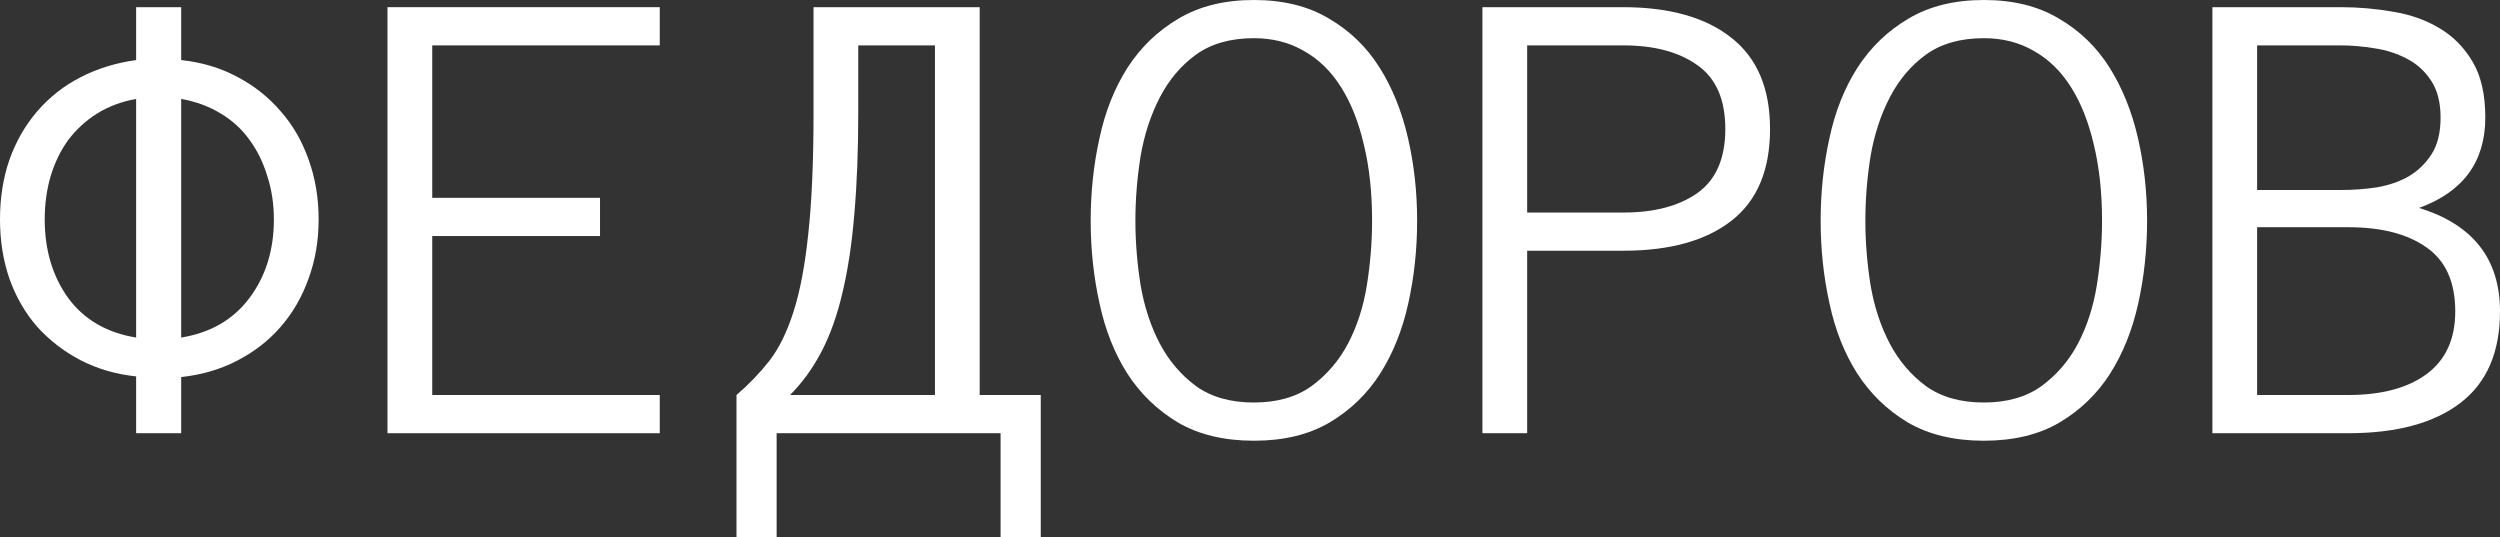
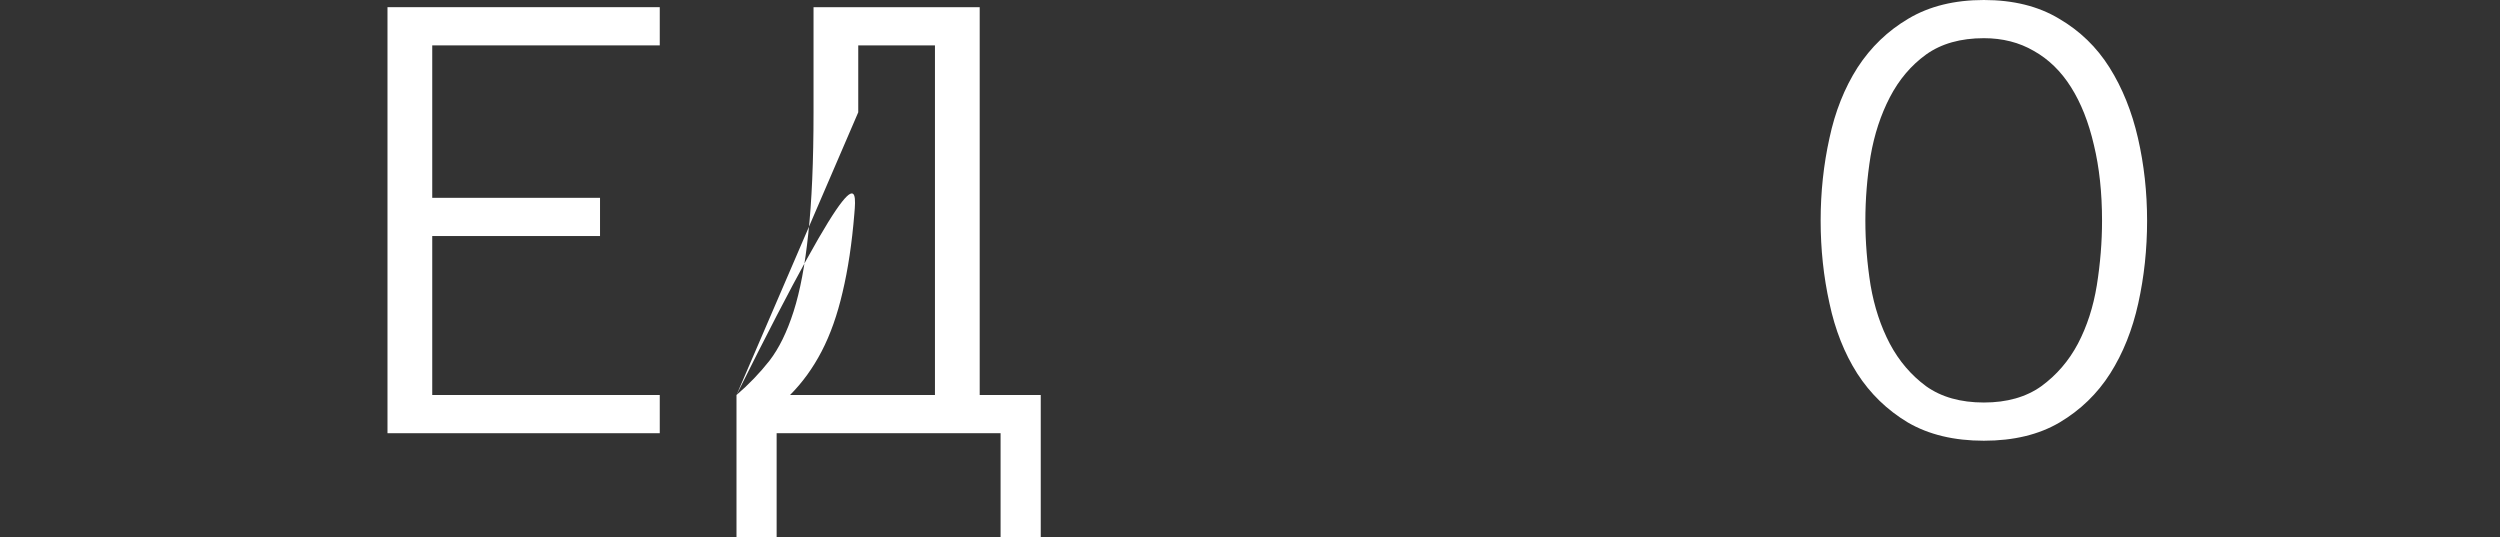
<svg xmlns="http://www.w3.org/2000/svg" viewBox="0 0 97.221 20.896" fill="none">
  <rect x="0" y="0" width="97.221" height="20.896" fill="#333333" stroke="none" />
-   <path d="M12.391 8.531C12.391 9.361 12.259 10.131 11.997 10.842C11.743 11.553 11.379 12.179 10.905 12.721C10.44 13.254 9.877 13.69 9.217 14.028C8.565 14.367 7.841 14.578 7.046 14.663V16.847H5.294V14.638C4.498 14.553 3.775 14.341 3.123 14.003C2.48 13.664 1.921 13.233 1.447 12.708C0.982 12.175 0.622 11.553 0.368 10.842C0.123 10.131 0 9.361 0 8.531C0 7.693 0.123 6.919 0.368 6.208C0.622 5.497 0.982 4.871 1.447 4.329C1.921 3.779 2.48 3.339 3.123 3.009C3.775 2.67 4.498 2.446 5.294 2.336V0.279H7.046V2.336C7.841 2.421 8.565 2.636 9.217 2.983C9.877 3.33 10.44 3.775 10.905 4.316C11.379 4.85 11.743 5.476 11.997 6.195C12.259 6.915 12.391 7.693 12.391 8.531ZM10.651 8.531C10.651 7.939 10.567 7.38 10.397 6.855C10.237 6.322 10.004 5.848 9.699 5.434C9.403 5.019 9.026 4.676 8.569 4.405C8.121 4.134 7.613 3.948 7.046 3.847V13.127C8.188 12.941 9.073 12.429 9.699 11.591C10.334 10.744 10.651 9.725 10.651 8.531ZM1.739 8.531C1.739 9.725 2.044 10.744 2.653 11.591C3.271 12.429 4.151 12.941 5.294 13.127V3.847C4.727 3.948 4.219 4.139 3.771 4.418C3.33 4.697 2.958 5.04 2.653 5.446C2.357 5.853 2.129 6.322 1.968 6.855C1.815 7.38 1.739 7.939 1.739 8.531Z" fill="white" />
  <path d="M25.657 16.847H15.069V0.279H25.657V1.765H16.809V7.693H23.334V9.179H16.809V15.361H25.657V16.847Z" fill="white" />
-   <path d="M28.641 15.361C29.123 14.947 29.55 14.502 29.923 14.028C30.295 13.546 30.608 12.907 30.862 12.111C31.116 11.316 31.307 10.304 31.434 9.077C31.569 7.841 31.637 6.271 31.637 4.367V0.279H38.099V15.361H40.473V20.896H38.911V16.847H30.202V20.896H28.641V15.361ZM33.376 4.367C33.376 5.857 33.325 7.173 33.224 8.315C33.131 9.458 32.978 10.474 32.767 11.362C32.563 12.243 32.293 13.008 31.954 13.66C31.615 14.312 31.205 14.879 30.723 15.361H36.359V1.765H33.376V4.367Z" fill="white" />
-   <path d="M55.11 8.582C55.11 9.691 54.996 10.761 54.767 11.794C54.539 12.826 54.175 13.736 53.676 14.523C53.176 15.311 52.52 15.945 51.708 16.428C50.904 16.902 49.922 17.139 48.763 17.139C47.603 17.139 46.617 16.902 45.805 16.428C45.001 15.945 44.345 15.311 43.837 14.523C43.338 13.736 42.978 12.826 42.758 11.794C42.529 10.761 42.415 9.691 42.415 8.582C42.415 7.473 42.529 6.403 42.758 5.37C42.978 4.338 43.342 3.423 43.85 2.628C44.366 1.832 45.026 1.198 45.83 0.724C46.643 0.241 47.62 0 48.763 0C49.905 0 50.879 0.241 51.683 0.724C52.495 1.198 53.151 1.832 53.65 2.628C54.15 3.423 54.518 4.338 54.755 5.37C54.992 6.403 55.11 7.473 55.11 8.582ZM53.358 8.582C53.358 7.49 53.253 6.508 53.041 5.637C52.838 4.757 52.542 4.007 52.152 3.39C51.763 2.772 51.281 2.302 50.705 1.98C50.138 1.65 49.491 1.485 48.763 1.485C47.857 1.485 47.108 1.697 46.516 2.12C45.932 2.543 45.462 3.098 45.106 3.783C44.751 4.469 44.501 5.23 44.357 6.068C44.222 6.906 44.154 7.744 44.154 8.582C44.154 9.411 44.222 10.249 44.357 11.096C44.501 11.934 44.751 12.691 45.106 13.368C45.462 14.037 45.932 14.587 46.516 15.019C47.108 15.442 47.857 15.653 48.763 15.653C49.66 15.653 50.405 15.442 50.997 15.019C51.589 14.587 52.064 14.037 52.419 13.368C52.774 12.691 53.02 11.934 53.155 11.096C53.291 10.249 53.358 9.411 53.358 8.582Z" fill="white" />
-   <path d="M68.834 5.015C68.834 6.614 68.335 7.803 67.336 8.582C66.337 9.361 64.936 9.75 63.134 9.75H59.389V16.847H57.649V0.279H63.108C64.928 0.279 66.337 0.677 67.336 1.473C68.335 2.26 68.834 3.44 68.834 5.015ZM67.095 5.015C67.095 3.872 66.735 3.047 66.016 2.539C65.296 2.023 64.336 1.765 63.134 1.765H59.389V8.265H63.134C64.336 8.265 65.296 8.011 66.016 7.503C66.735 6.987 67.095 6.157 67.095 5.015Z" fill="white" />
+   <path d="M28.641 15.361C29.123 14.947 29.55 14.502 29.923 14.028C30.295 13.546 30.608 12.907 30.862 12.111C31.116 11.316 31.307 10.304 31.434 9.077C31.569 7.841 31.637 6.271 31.637 4.367V0.279H38.099V15.361H40.473V20.896H38.911V16.847H30.202V20.896H28.641V15.361ZC33.376 5.857 33.325 7.173 33.224 8.315C33.131 9.458 32.978 10.474 32.767 11.362C32.563 12.243 32.293 13.008 31.954 13.66C31.615 14.312 31.205 14.879 30.723 15.361H36.359V1.765H33.376V4.367Z" fill="white" />
  <path d="M83.497 8.582C83.497 9.691 83.383 10.761 83.154 11.794C82.926 12.826 82.562 13.736 82.063 14.523C81.563 15.311 80.907 15.945 80.095 16.428C79.291 16.902 78.309 17.139 77.15 17.139C75.99 17.139 75.004 16.902 74.191 16.428C73.387 15.945 72.731 15.311 72.224 14.523C71.724 13.736 71.364 12.826 71.145 11.794C70.916 10.761 70.802 9.691 70.802 8.582C70.802 7.473 70.916 6.403 71.145 5.37C71.364 4.338 71.729 3.423 72.236 2.628C72.753 1.832 73.413 1.198 74.217 0.724C75.029 0.241 76.007 0 77.15 0C78.292 0 79.265 0.241 80.069 0.724C80.882 1.198 81.538 1.832 82.037 2.628C82.536 3.423 82.905 4.338 83.142 5.37C83.379 6.403 83.497 7.473 83.497 8.582ZM81.745 8.582C81.745 7.49 81.639 6.508 81.428 5.637C81.225 4.757 80.928 4.007 80.539 3.39C80.15 2.772 79.667 2.302 79.092 1.98C78.525 1.65 77.877 1.485 77.15 1.485C76.244 1.485 75.495 1.697 74.902 2.12C74.318 2.543 73.849 3.098 73.493 3.783C73.138 4.469 72.888 5.23 72.744 6.068C72.609 6.906 72.541 7.744 72.541 8.582C72.541 9.411 72.609 10.249 72.744 11.096C72.888 11.934 73.138 12.691 73.493 13.368C73.849 14.037 74.318 14.587 74.902 15.019C75.495 15.442 76.244 15.653 77.15 15.653C78.046 15.653 78.791 15.442 79.384 15.019C79.976 14.587 80.45 14.037 80.806 13.368C81.161 12.691 81.406 11.934 81.542 11.096C81.677 10.249 81.745 9.411 81.745 8.582Z" fill="white" />
-   <path d="M97.221 12.111C97.221 13.694 96.709 14.879 95.685 15.666C94.66 16.453 93.205 16.847 91.317 16.847H86.036V0.279H91.025C91.719 0.279 92.401 0.339 93.069 0.457C93.738 0.567 94.335 0.779 94.859 1.092C95.393 1.405 95.824 1.841 96.154 2.399C96.484 2.95 96.649 3.673 96.649 4.57C96.649 6.288 95.79 7.461 94.072 8.087C96.171 8.73 97.221 10.072 97.221 12.111ZM94.91 4.57C94.91 3.986 94.787 3.508 94.542 3.136C94.297 2.763 93.983 2.48 93.603 2.285C93.222 2.082 92.803 1.947 92.346 1.879C91.889 1.803 91.449 1.765 91.025 1.765H87.775V7.389H91.025C91.499 7.389 91.965 7.355 92.422 7.287C92.879 7.211 93.289 7.071 93.653 6.868C94.017 6.657 94.318 6.369 94.555 6.005C94.792 5.641 94.91 5.163 94.91 4.57ZM95.481 12.111C95.481 10.969 95.109 10.139 94.364 9.623C93.628 9.098 92.612 8.836 91.317 8.836H87.775V15.361H91.317C92.612 15.361 93.628 15.091 94.364 14.549C95.109 13.999 95.481 13.186 95.481 12.111Z" fill="white" />
</svg>